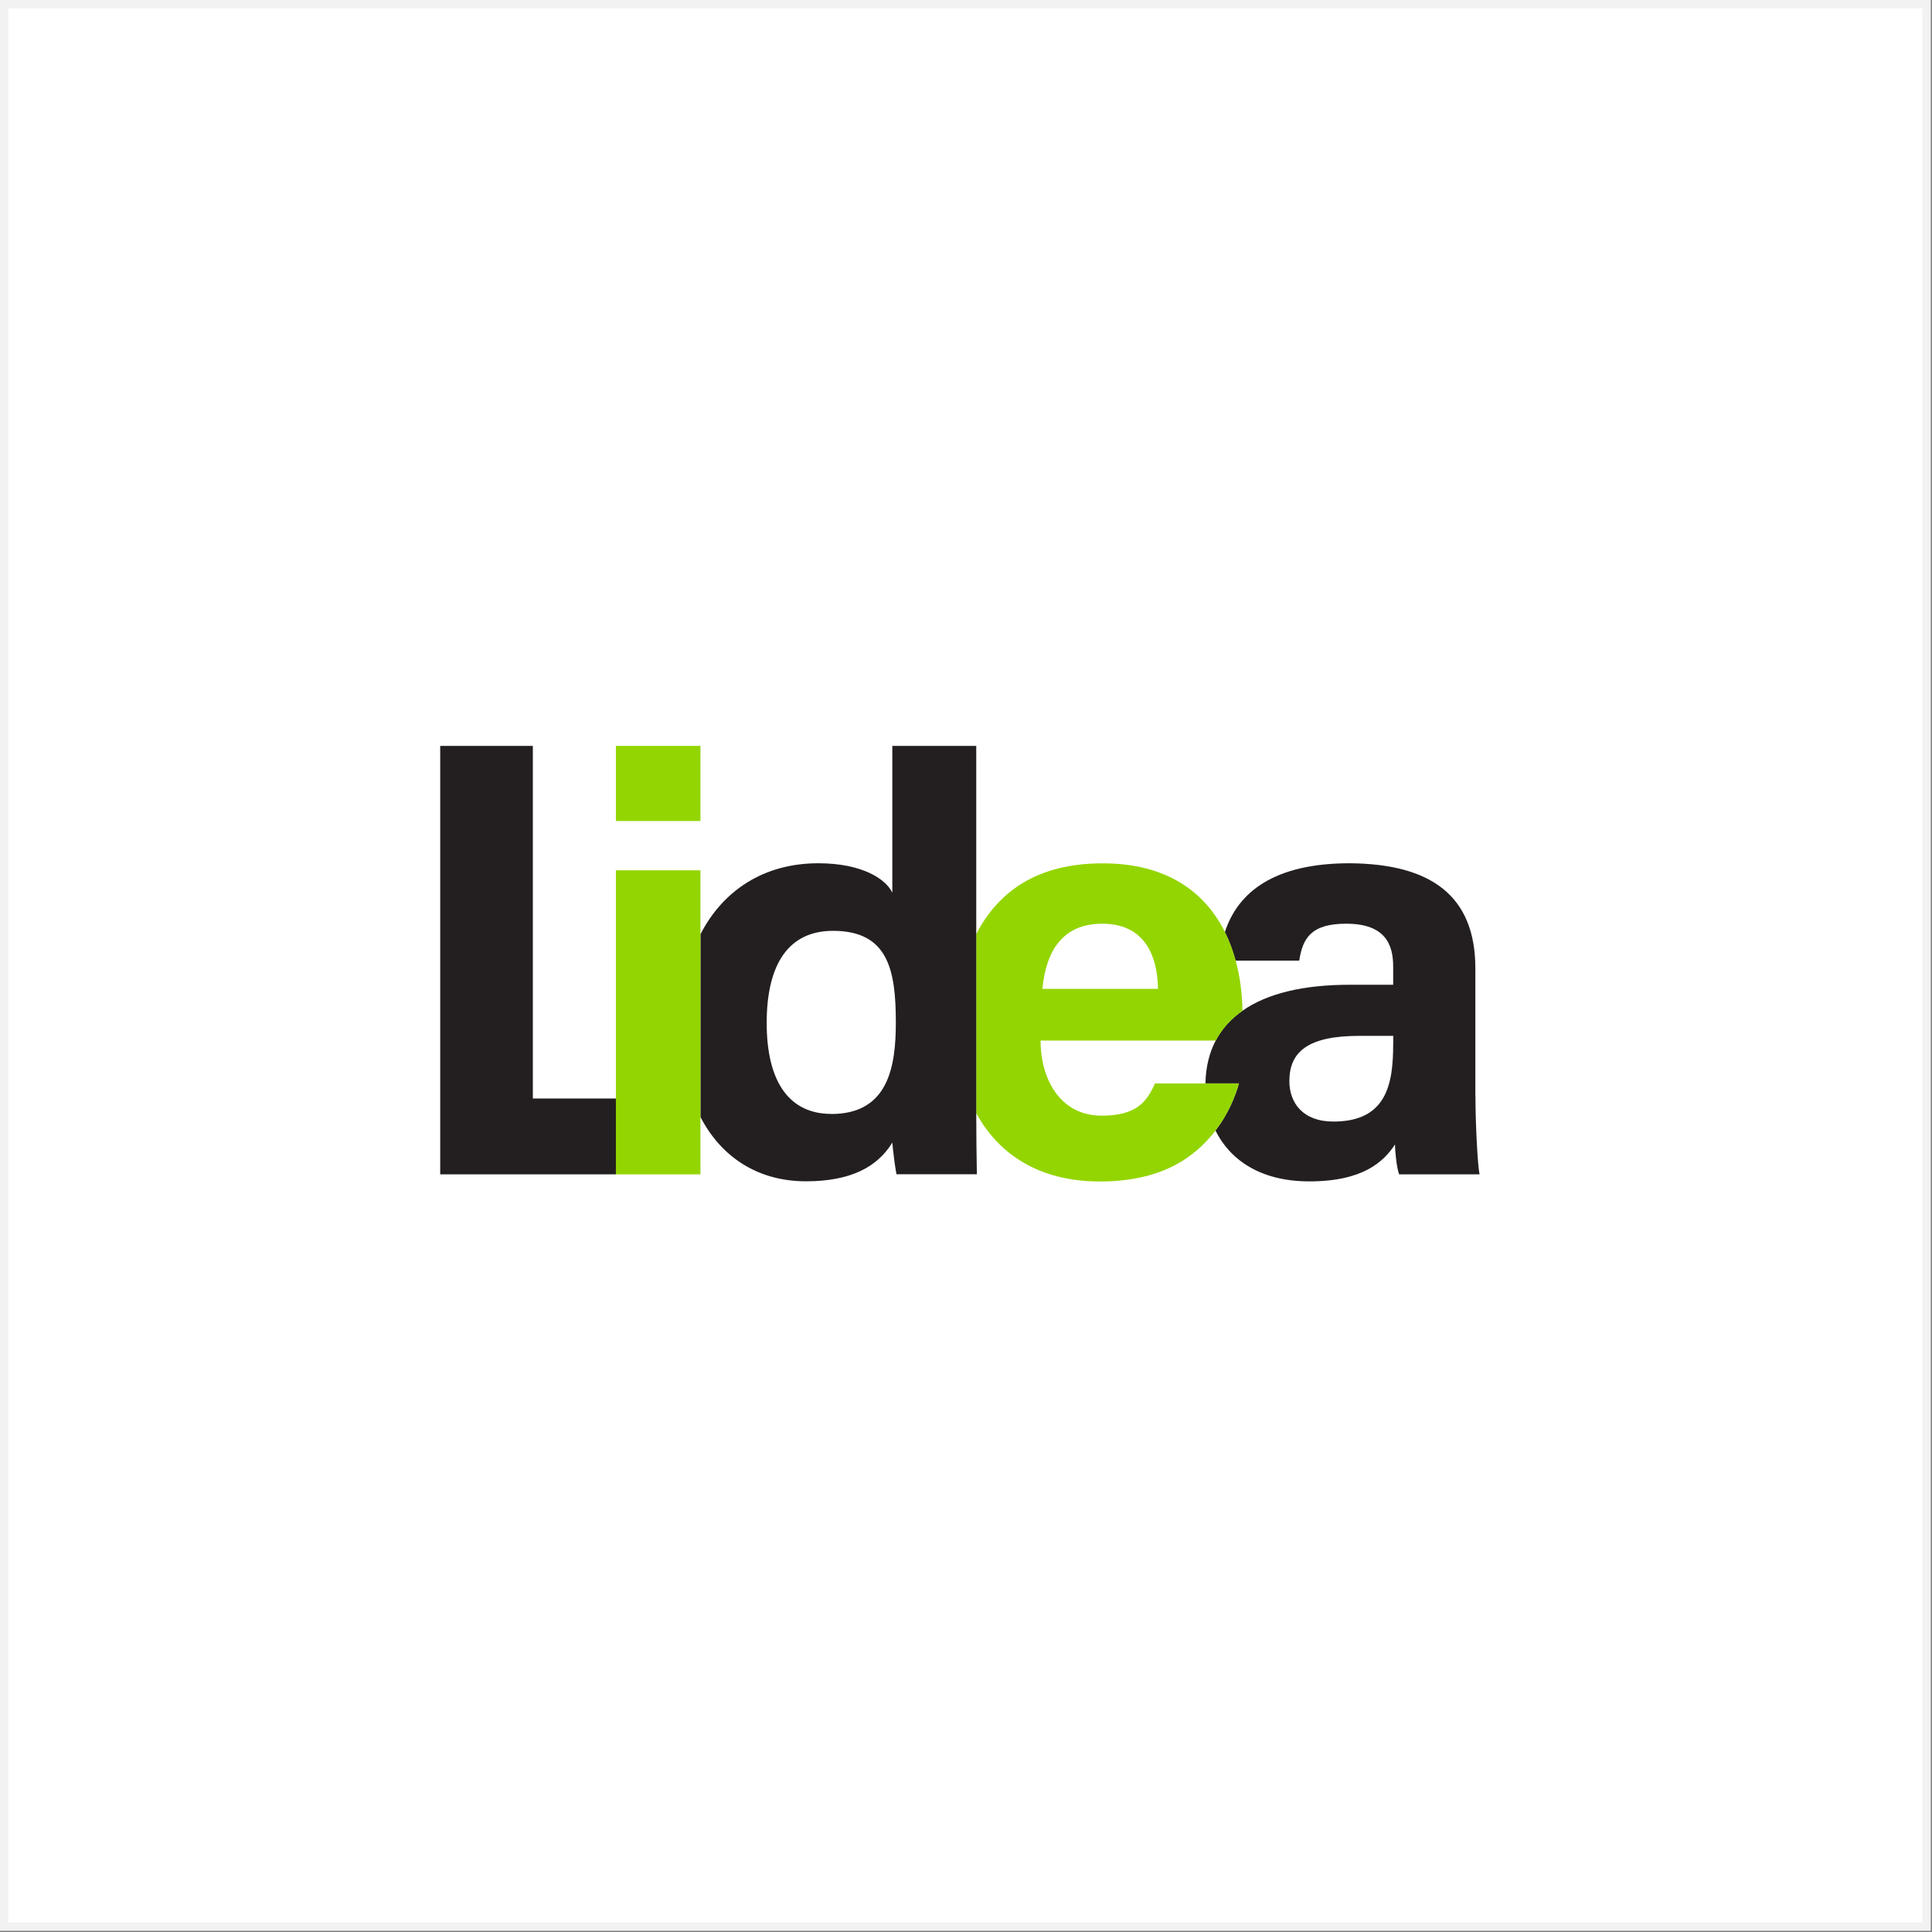
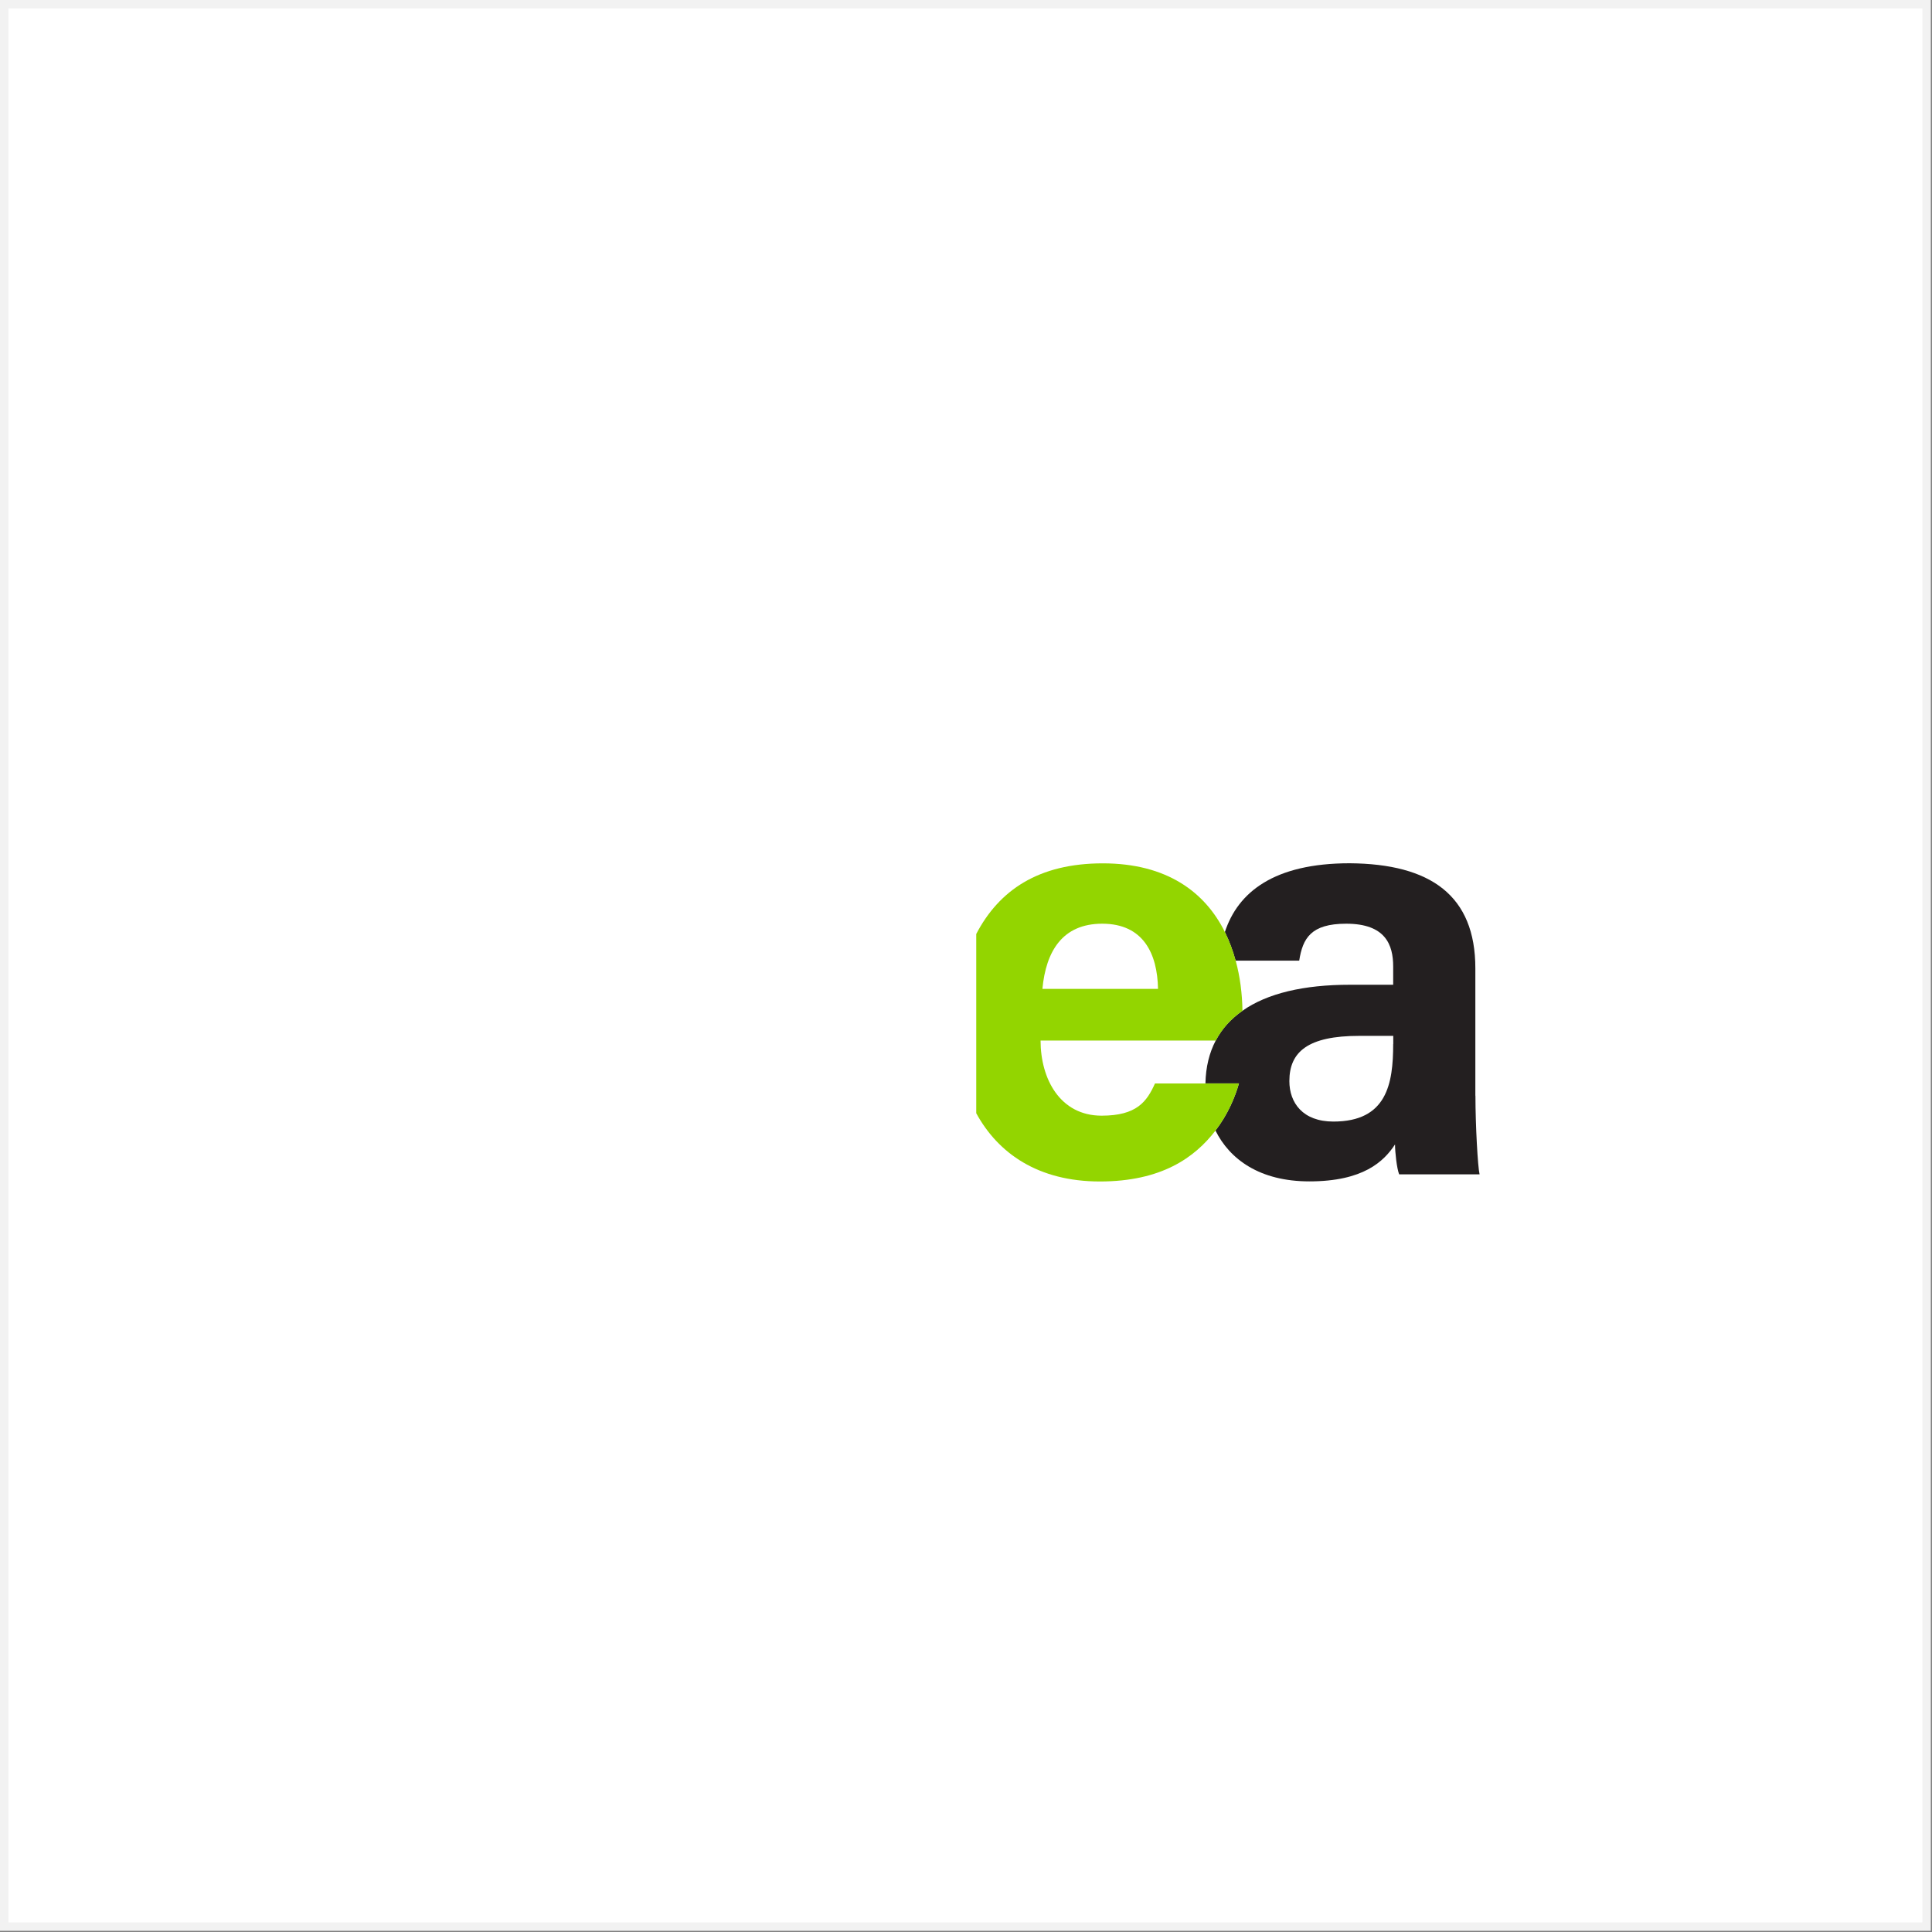
<svg xmlns="http://www.w3.org/2000/svg" width="158" height="158" viewBox="0 0 158 158" fill="none">
  <rect x="0" y="0" width="158" height="158" fill="#808080" stroke="none" />
  <rect x="0.343" y="0.343" width="157.215" height="157.215" fill="white" stroke="#F2F2F2" stroke-width="0.687" />
-   <path d="M36 61H43.576V89.837H50.39L50.368 96.039H36V61Z" fill="#231F20" />
  <path d="M120.655 89.607V79.189C120.655 73.238 117.007 70.648 110.38 70.598C104.2 70.598 101.236 72.958 100.171 76.224C100.538 76.965 100.826 77.75 101.049 78.563H106.25C106.538 76.735 107.207 75.541 110.093 75.541C113.309 75.541 113.935 77.267 113.935 79.045V80.534H110.38C106.646 80.534 103.646 81.225 101.603 82.664C100.667 83.318 99.933 84.124 99.423 85.095C98.897 86.096 98.61 87.261 98.581 88.599H101.322C100.998 89.729 100.416 91.139 99.401 92.456C100.567 94.808 103.02 96.614 107.078 96.614C111.496 96.614 113.172 94.981 114.086 93.593C114.086 94.219 114.23 95.557 114.424 96.039H121C120.856 95.463 120.662 92.01 120.662 89.607H120.655ZM113.935 85.383C113.935 88.65 113.409 91.722 109.042 91.722C106.546 91.722 105.445 90.189 105.445 88.412C105.445 86.009 106.977 84.714 111.157 84.714H113.942V85.383H113.935Z" fill="#231F20" />
  <path d="M94.458 88.6C93.789 90.089 92.969 91.24 90.091 91.24C86.68 91.24 85.098 88.218 85.098 85.096H99.43C99.941 84.124 100.675 83.319 101.61 82.664C101.588 81.268 101.416 79.879 101.056 78.57C100.833 77.757 100.545 76.973 100.178 76.232C98.559 72.965 95.437 70.605 90.184 70.605C84.932 70.605 81.702 72.807 79.838 76.383V89.225C79.838 89.823 79.838 90.427 79.838 91.039C81.623 94.319 84.903 96.622 89.947 96.622C94.991 96.622 97.703 94.665 99.401 92.463C100.415 91.147 100.998 89.736 101.322 88.607H94.458V88.6ZM90.141 75.541C93.501 75.541 94.652 77.987 94.703 80.872H85.249C85.537 77.8 86.882 75.541 90.141 75.541Z" fill="#93D500" />
-   <path d="M79.838 91.031C79.838 90.427 79.838 89.823 79.838 89.218V61H72.974V73.001C72.449 71.9 70.528 70.598 66.924 70.598C62.456 70.598 59.124 72.828 57.282 76.404V91.348C59.009 94.672 62.017 96.607 65.916 96.607C69.614 96.607 71.773 95.406 72.974 93.442C73.025 94.017 73.169 95.269 73.313 96.032H79.889C79.853 94.377 79.846 92.693 79.838 91.024V91.031ZM67.981 91.096C64.571 91.096 62.7 88.506 62.7 83.657C62.7 78.807 64.52 76.124 68.125 76.124C72.636 76.124 73.262 79.34 73.262 83.613C73.262 87.168 72.687 91.103 67.981 91.103V91.096Z" fill="#231F20" />
-   <path d="M57.282 61H50.368V67.144H57.282V61Z" fill="#93D500" />
-   <path d="M57.282 71.174H50.368L50.368 96.039L57.282 96.039V71.174Z" fill="#93D500" />
</svg>